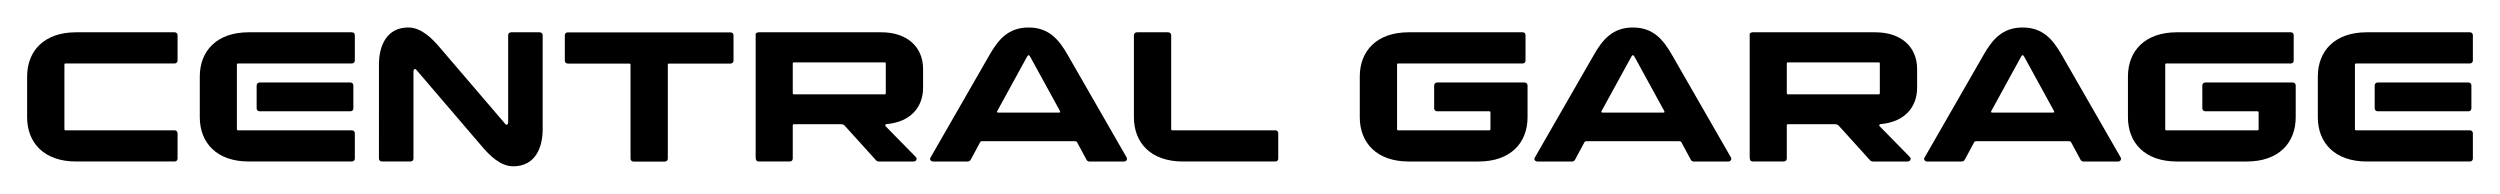
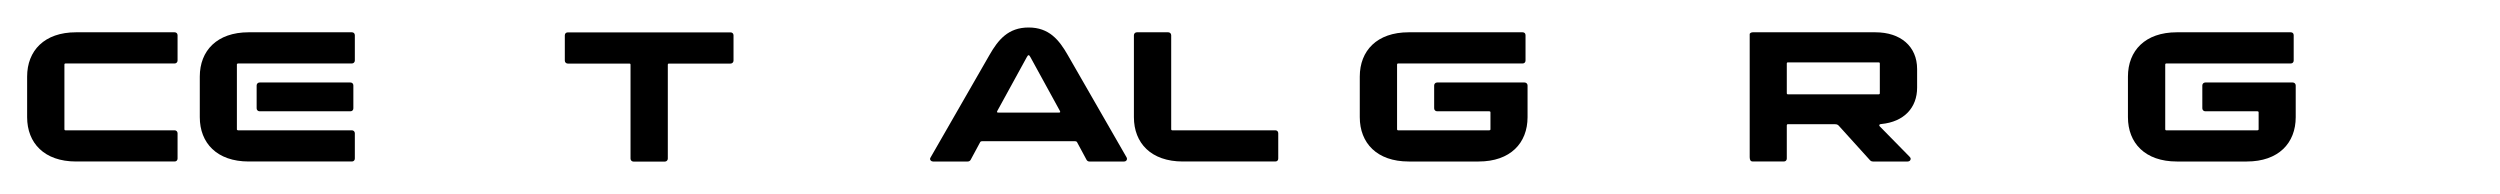
<svg xmlns="http://www.w3.org/2000/svg" version="1.1" id="Livello_1" x="0px" y="0px" viewBox="0 0 914.233 70.866" style="enable-background:new 0 0 914.233 70.866;" xml:space="preserve">
  <g>
    <path d="M63.853,59.058H27.808c-11.609,0-17.887-6.751-17.887-16.201v-14.849   c0-9.451,6.277-16.201,17.887-16.201h36.045c0.607,0,1.08,0.406,1.08,1.081   v9.247c0,0.608-0.471,1.08-1.08,1.08h-39.959c-0.203,0-0.338,0.135-0.338,0.337   V47.313c0,0.202,0.135,0.337,0.338,0.337h39.959c0.607,0,1.08,0.473,1.08,1.08   v9.248c0,0.674-0.471,1.08-1.08,1.08C63.853,59.059,63.853,59.058,63.853,59.058   z" />
    <path d="M73.061,42.857V28.007c0-9.45,6.277-16.2,17.887-16.2h37.732   c0.607,0,1.08,0.406,1.08,1.081v9.247c0,0.608-0.473,1.08-1.08,1.08h-41.646   c-0.203,0-0.405,0.135-0.405,0.337V47.313c0,0.202,0.202,0.337,0.405,0.337h41.646   c0.607,0,1.08,0.473,1.08,1.08v9.248c0,0.675-0.473,1.08-1.08,1.08H90.948   C79.338,59.058,73.061,52.307,73.061,42.857z M128.141,40.697H94.931   c-0.607,0-1.08-0.472-1.08-1.081v-8.37c0-0.607,0.473-1.08,1.08-1.08h33.209   c0.675,0,1.08,0.473,1.08,1.08v8.37   C129.221,40.225,128.815,40.697,128.141,40.697z" />
-     <path d="M198.452,12.889v34.423c0,6.751-2.767,13.5-10.733,13.5   c-4.723,0-8.64-3.915-11.609-7.425l-23.758-27.742   c-0.135-0.203-0.338-0.405-0.607-0.405c-0.406,0-0.541,0.54-0.541,1.013v31.726   c0,0.607-0.406,1.08-1.081,1.08h-10.462c-0.675,0-1.08-0.473-1.08-1.08V23.554   c0-6.75,2.767-13.5,10.733-13.5c4.725,0,8.639,3.915,11.609,7.425   l23.76,27.742c0.135,0.203,0.338,0.406,0.607,0.406   c0.338,0,0.541-0.54,0.541-1.013V12.889c0-0.607,0.405-1.08,1.08-1.08h10.461   C197.981,11.809,198.452,12.281,198.452,12.889z" />
    <path d="M243.135,59.09h-11.474c-0.608,0-1.081-0.472-1.081-1.081V23.586   c0-0.203-0.135-0.337-0.337-0.337H207.63c-0.607,0-1.08-0.473-1.08-1.08v-9.247   c0-0.676,0.473-1.081,1.08-1.081h59.534c0.608,0,1.08,0.404,1.08,1.081v9.247   c0,0.606-0.472,1.08-1.08,1.08H244.552c-0.202,0-0.337,0.135-0.337,0.337v34.426   c0,0.607-0.473,1.08-1.08,1.08V59.09z" />
-     <path d="M276.34,12.416c0-0.135,0.405-0.607,1.08-0.607h44.888   c9.179,0,15.255,5.13,15.255,13.432v6.818c0,7.289-4.726,12.487-13.095,13.297   c-0.405,0-0.742,0.203-0.742,0.405s0.066,0.337,0.135,0.405l10.935,11.137   c0.27,0.271,0.404,0.473,0.404,0.811c0,0.473-0.404,0.945-1.08,0.945h-12.689   c-0.607,0-0.945-0.27-1.282-0.674L309.212,46.301   c-0.474-0.54-0.743-0.878-1.688-0.878h-17.28c-0.202,0-0.338,0.203-0.338,0.405   v12.15c0,0.607-0.405,1.08-1.08,1.08h-11.407   c-0.674,0-1.08-0.472-1.08-1.553V12.416H276.34z M323.589,22.811h-33.344   c-0.203,0-0.338,0.135-0.338,0.337v11.002c0,0.203,0.135,0.338,0.338,0.338h33.344   c0.203,0,0.338-0.135,0.338-0.338V23.149   C323.927,22.947,323.792,22.811,323.589,22.811z" />
    <path d="M358.268,52.309l-3.308,6.142c-0.202,0.337-0.539,0.608-1.08,0.608h-12.689   c-0.607,0-1.08-0.473-1.08-0.946c0-0.203,0.135-0.405,0.202-0.54   l21.532-37.461c3.172-5.535,6.818-10.057,14.311-10.057s11.137,4.522,14.31,10.057   l21.531,37.462c0.068,0.135,0.136,0.338,0.136,0.54   c0,0.473-0.405,0.945-1.014,0.945h-12.756c-0.473,0-0.811-0.27-1.014-0.607   l-3.307-6.142c-0.271-0.541-0.338-0.675-1.146-0.675h-33.548   c-0.743,0-0.811,0.134-1.08,0.675V52.309z M365.154,41.17h22.004   c0.338,0,0.54,0,0.54-0.271c0-0.135-0.067-0.337-0.135-0.404l-10.732-19.576   c-0.202-0.337-0.404-0.742-0.675-0.742c-0.27,0-0.473,0.405-0.675,0.742   L364.748,40.496c-0.068,0.067-0.136,0.27-0.136,0.404   C364.613,41.17,364.816,41.17,365.154,41.17z" />
    <path d="M466.366,47.649c0.676,0,1.081,0.473,1.081,1.08v9.248   c0,0.675-0.405,1.081-1.081,1.081h-33.817c-11.609,0-17.887-6.75-17.887-16.2   V12.889c0-0.607,0.473-1.08,1.08-1.08h11.476c0.607,0,1.08,0.473,1.08,1.08   V47.313c0,0.202,0.136,0.337,0.338,0.337h37.73V47.649z" />
    <path d="M497.261,42.858V28.008c0-9.45,6.277-16.2,17.887-16.2h41.646   c0.675,0,1.08,0.405,1.08,1.08v9.248c0,0.608-0.405,1.08-1.08,1.08h-45.562   c-0.202,0-0.337,0.135-0.337,0.337v23.76c0,0.203,0.135,0.337,0.337,0.337   h33.412c0.202,0,0.405-0.135,0.405-0.337v-6.277c0-0.203-0.203-0.338-0.405-0.338   H525.543c-0.607,0-1.08-0.471-1.08-1.08V31.249c0-0.608,0.473-1.081,1.08-1.081   h31.994c0.606,0,1.08,0.473,1.08,1.081v11.61   c0,9.45-6.278,16.2-17.888,16.2h-25.583   C503.538,59.059,497.261,52.309,497.261,42.858z" />
-     <path d="M579.259,52.309l-3.308,6.142c-0.202,0.337-0.539,0.608-1.08,0.608h-12.689   c-0.607,0-1.08-0.473-1.08-0.946c0-0.203,0.135-0.405,0.202-0.54   l21.532-37.461c3.172-5.535,6.818-10.057,14.311-10.057s11.137,4.522,14.31,10.057   l21.531,37.462c0.068,0.135,0.136,0.338,0.136,0.54   c0,0.473-0.405,0.945-1.013,0.945h-12.757c-0.473,0-0.811-0.27-1.014-0.607   l-3.307-6.142c-0.271-0.541-0.338-0.675-1.146-0.675h-33.548   c-0.743,0-0.811,0.134-1.08,0.675V52.309z M586.145,41.17h22.004   c0.338,0,0.54,0,0.54-0.271c0-0.135-0.067-0.337-0.135-0.404l-10.732-19.576   c-0.202-0.337-0.404-0.742-0.675-0.742c-0.27,0-0.473,0.405-0.675,0.742   L585.74,40.496c-0.068,0.067-0.135,0.27-0.135,0.404   C585.605,41.17,585.807,41.17,586.145,41.17z" />
    <path d="M639.853,12.416c0-0.135,0.405-0.607,1.08-0.607h44.887   c9.18,0,15.255,5.13,15.255,13.432v6.818c0,7.289-4.725,12.487-13.094,13.297   c-0.405,0-0.743,0.203-0.743,0.405s0.066,0.337,0.135,0.405l10.936,11.137   c0.269,0.271,0.404,0.473,0.404,0.811c0,0.473-0.404,0.945-1.081,0.945h-12.689   c-0.607,0-0.944-0.27-1.282-0.674L672.724,46.301   c-0.473-0.54-0.742-0.878-1.688-0.878h-17.28c-0.202,0-0.337,0.203-0.337,0.405   v12.15c0,0.607-0.405,1.08-1.08,1.08h-11.407   c-0.674,0-1.08-0.472-1.08-1.553V12.416H639.853z M687.102,22.811h-33.345   c-0.202,0-0.337,0.135-0.337,0.337v11.002c0,0.203,0.135,0.338,0.337,0.338h33.345   c0.202,0,0.337-0.135,0.337-0.338V23.149   C687.439,22.947,687.304,22.811,687.102,22.811z" />
-     <path d="M721.78,52.309l-3.308,6.142c-0.202,0.337-0.539,0.608-1.08,0.608h-12.689   c-0.607,0-1.08-0.473-1.08-0.946c0-0.203,0.135-0.405,0.202-0.54   l21.532-37.461c3.172-5.535,6.818-10.057,14.311-10.057s11.137,4.522,14.31,10.057   l21.531,37.462c0.068,0.135,0.136,0.338,0.136,0.54   c0,0.473-0.405,0.945-1.014,0.945h-12.756c-0.473,0-0.811-0.27-1.014-0.607   l-3.307-6.142c-0.271-0.541-0.338-0.675-1.146-0.675h-33.548   c-0.743,0-0.811,0.134-1.08,0.675V52.309z M728.665,41.17h22.004   c0.338,0,0.54,0,0.54-0.271c0-0.135-0.067-0.337-0.135-0.404l-10.732-19.576   c-0.202-0.337-0.404-0.742-0.675-0.742c-0.27,0-0.473,0.405-0.675,0.742   L728.26,40.496c-0.068,0.067-0.136,0.27-0.136,0.404   C728.124,41.17,728.328,41.17,728.665,41.17z" />
    <path d="M778.173,42.858V28.008c0-9.45,6.277-16.2,17.887-16.2h41.646   c0.675,0,1.08,0.405,1.08,1.08v9.248c0,0.608-0.405,1.08-1.08,1.08h-45.562   c-0.202,0-0.337,0.135-0.337,0.337v23.76c0,0.203,0.135,0.337,0.337,0.337   h33.412c0.202,0,0.405-0.135,0.405-0.337v-6.277c0-0.203-0.203-0.338-0.405-0.338   h-19.102c-0.607,0-1.08-0.471-1.08-1.08V31.249   c0-0.608,0.473-1.081,1.08-1.081h31.994c0.606,0,1.08,0.473,1.08,1.081v11.61   c0,9.45-6.278,16.2-17.888,16.2H796.059   C784.451,59.059,778.173,52.309,778.173,42.858z" />
-     <path d="M847.613,42.857V28.007c0-9.45,6.277-16.2,17.887-16.2h37.731   c0.608,0,1.081,0.406,1.081,1.081v9.247c0,0.608-0.473,1.08-1.081,1.08h-41.646   c-0.202,0-0.404,0.135-0.404,0.337V47.313c0,0.202,0.202,0.337,0.404,0.337h41.646   c0.608,0,1.081,0.473,1.081,1.08v9.248c0,0.675-0.473,1.08-1.081,1.08h-37.731   C853.89,59.058,847.613,52.307,847.613,42.857z M902.692,40.697h-33.209   c-0.607,0-1.08-0.472-1.08-1.081v-8.37c0-0.607,0.473-1.08,1.08-1.08h33.209   c0.676,0,1.081,0.473,1.081,1.08v8.37   C903.773,40.225,903.368,40.697,902.692,40.697z" />
  </g>
</svg>